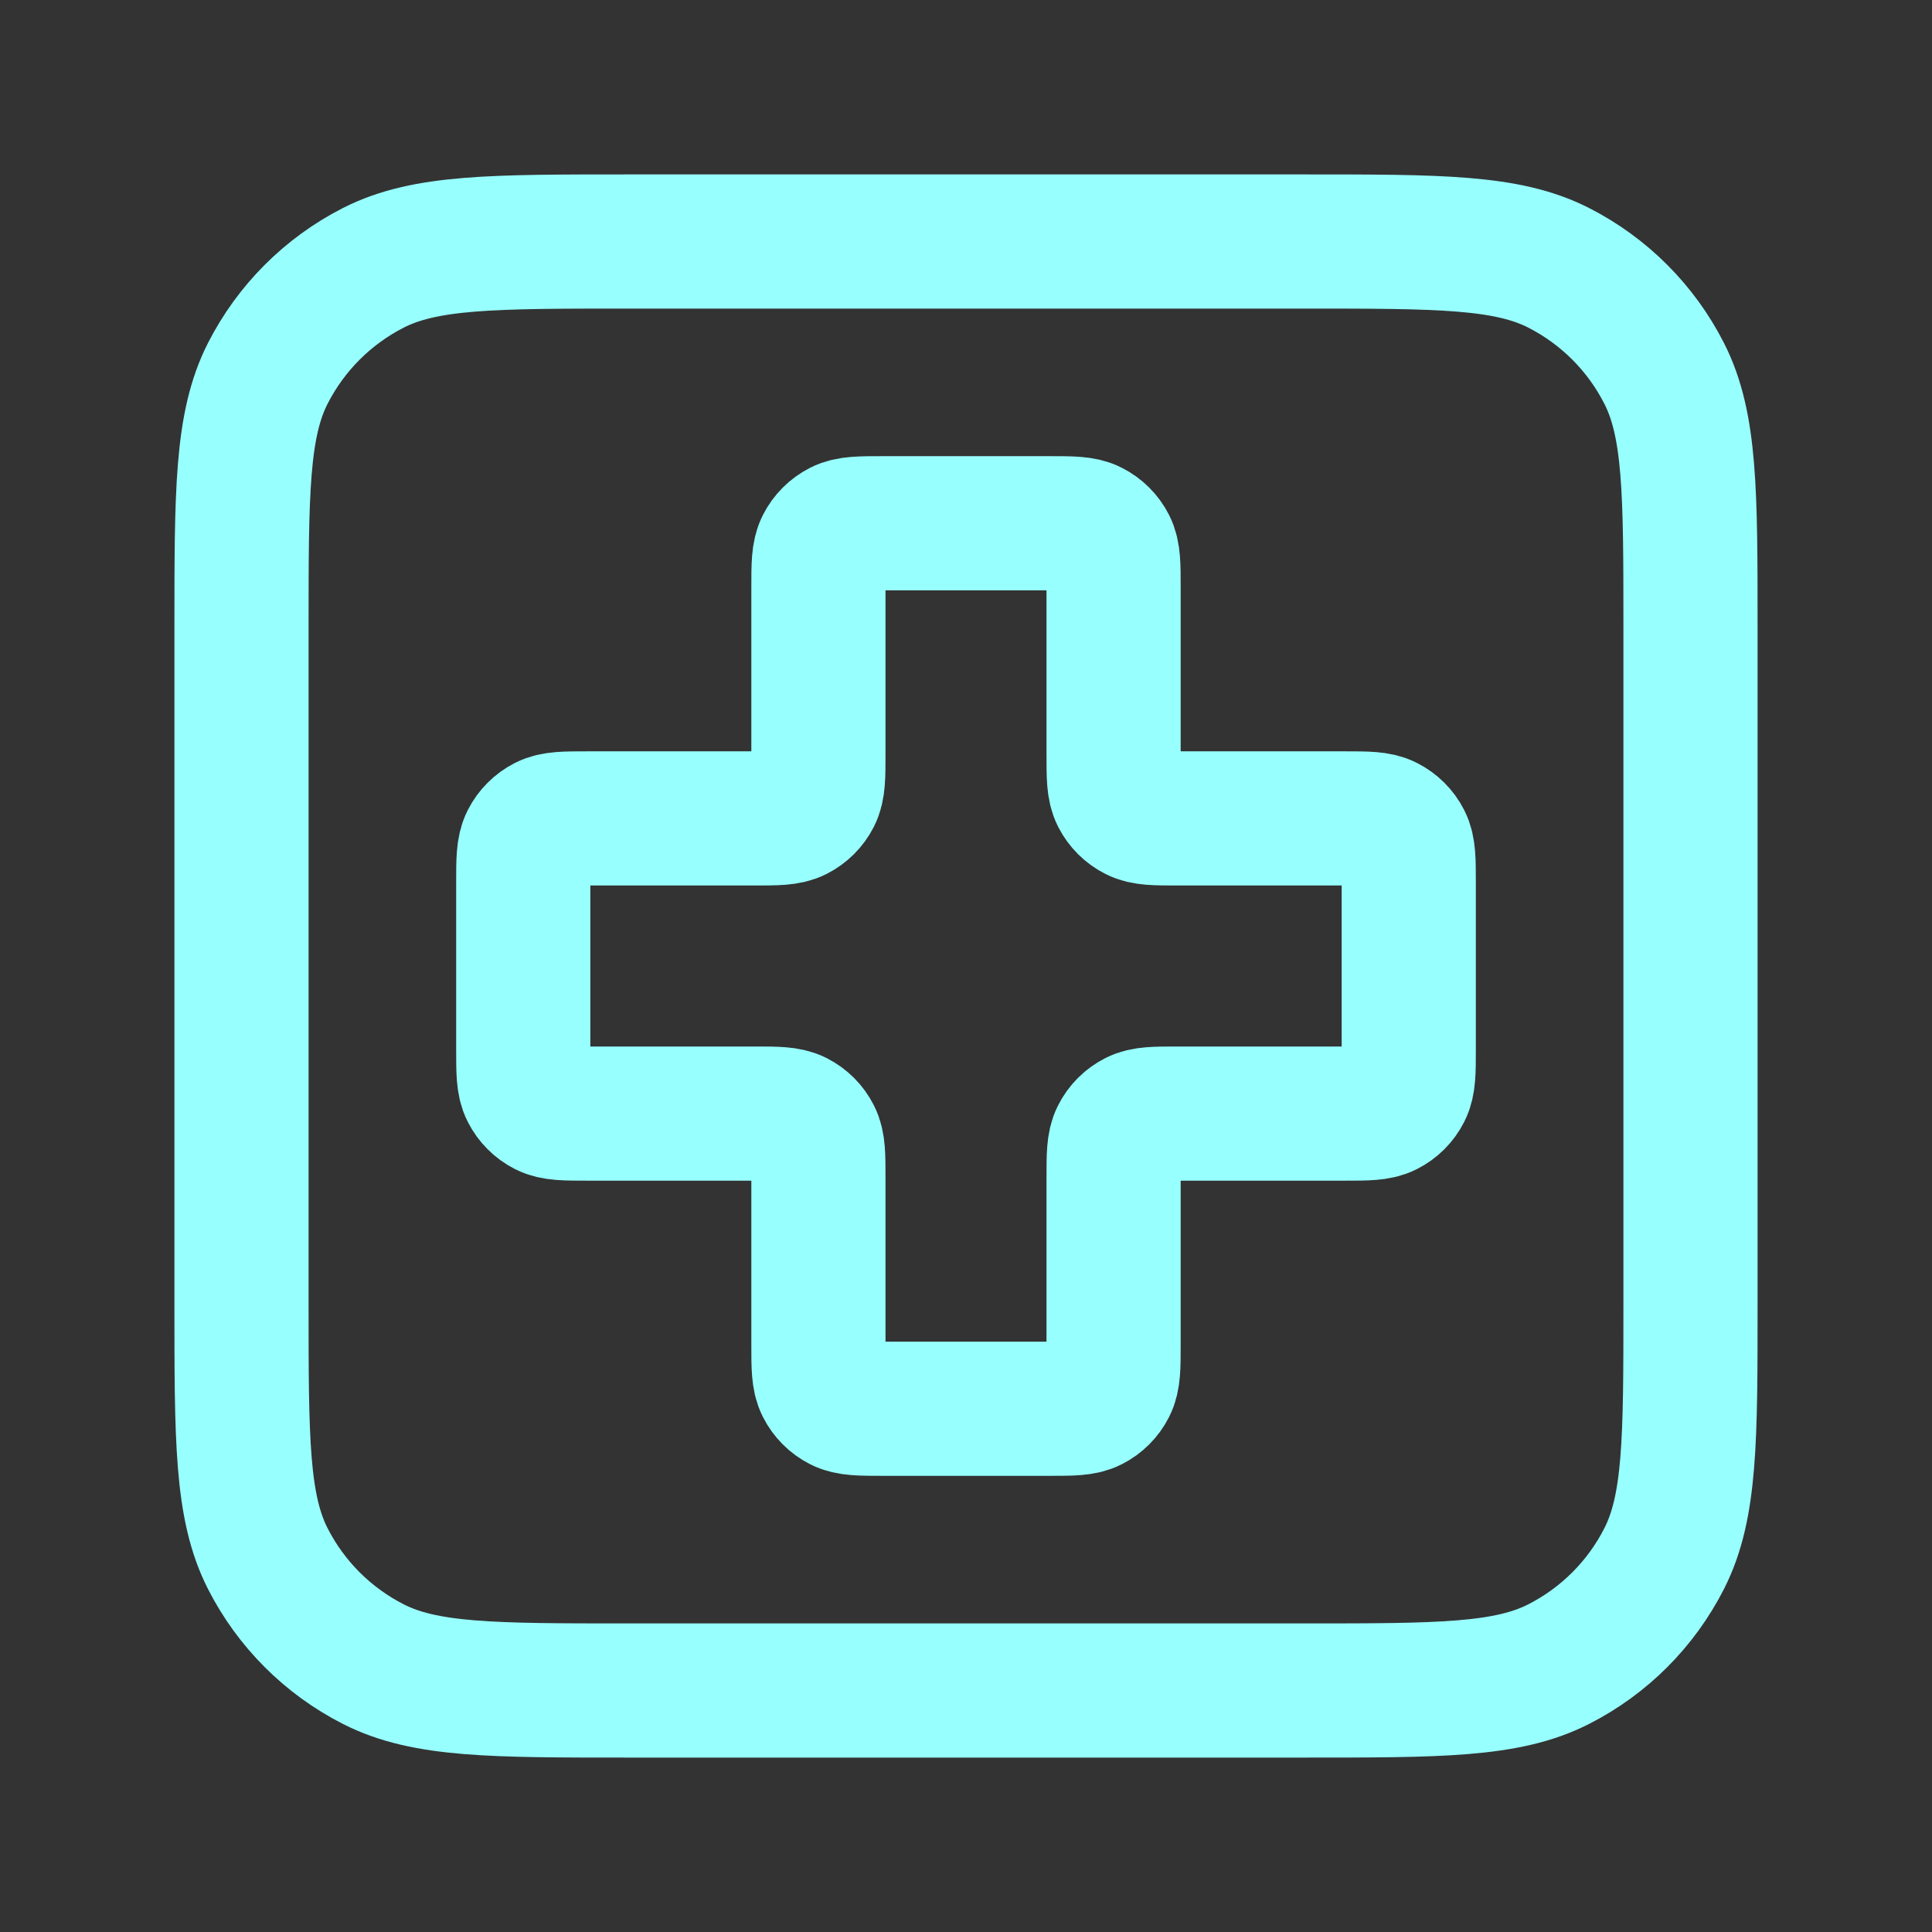
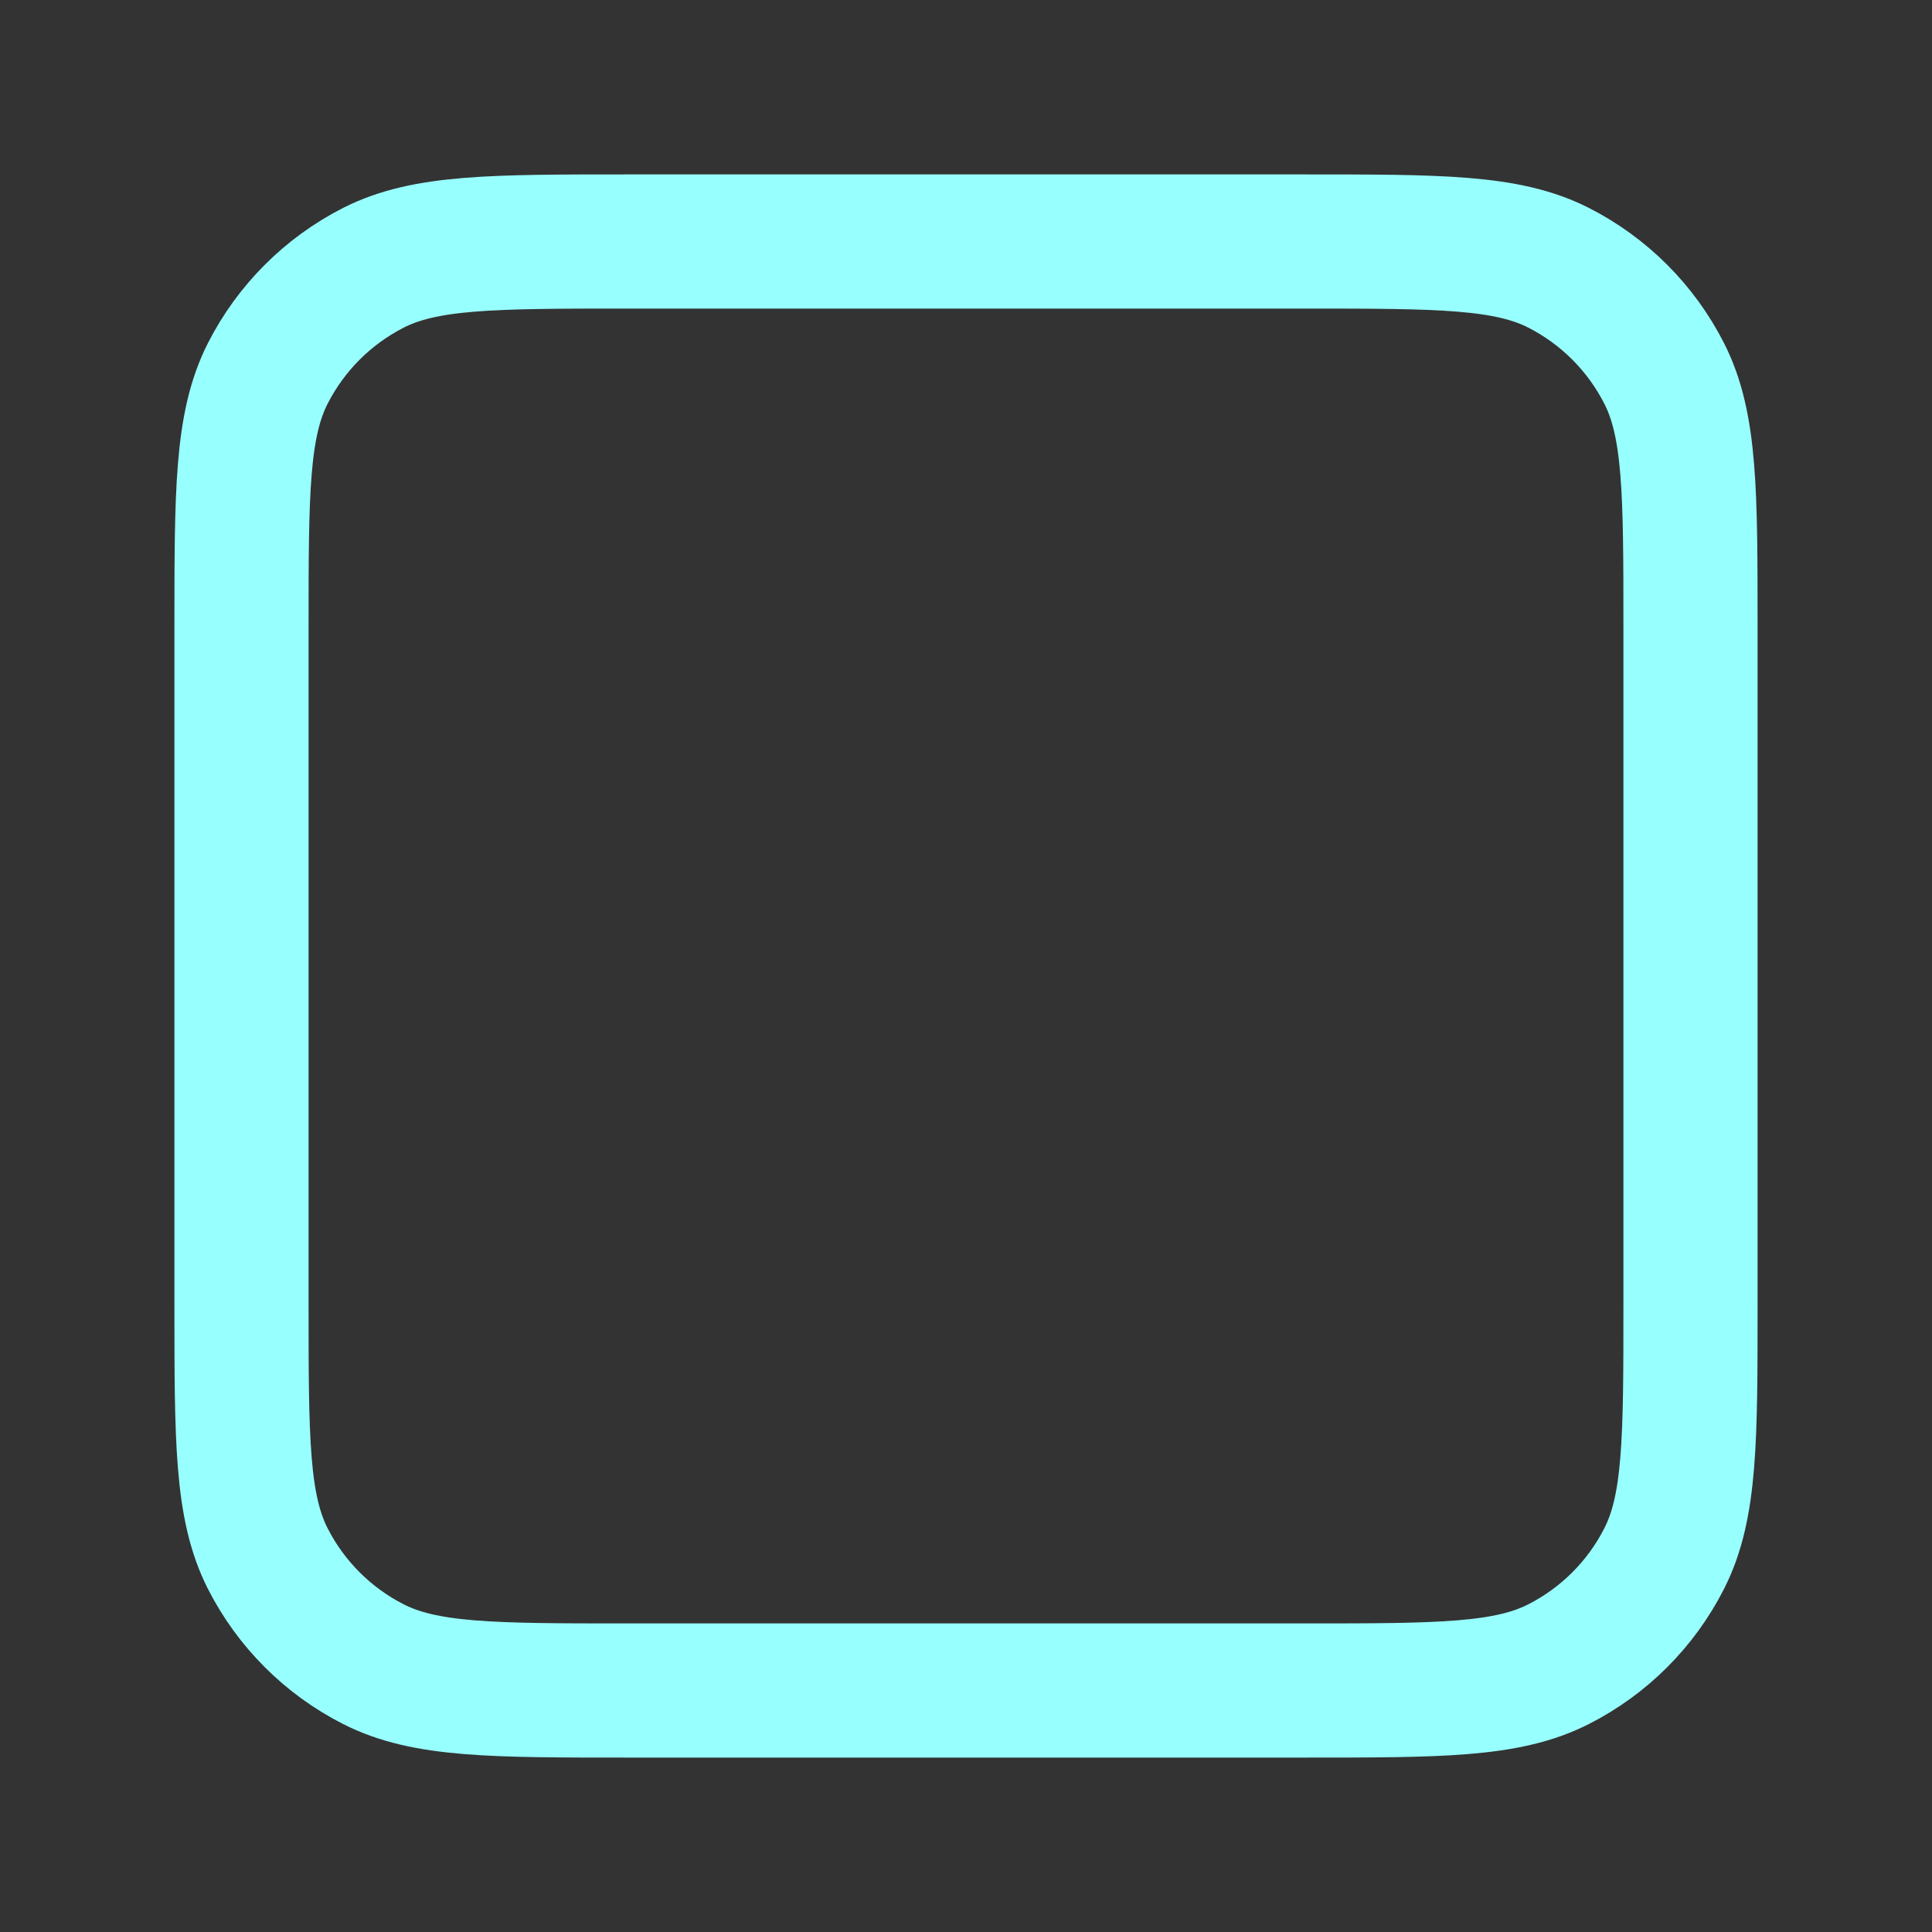
<svg xmlns="http://www.w3.org/2000/svg" width="36" height="36" viewBox="0 0 36 36" fill="none">
  <rect x="0" y="0" width="36" height="36" fill="#333333" stroke="none" />
  <path d="M4.5 11.7C4.5 9.18 4.5 7.92 4.99 6.957C5.422 6.11 6.11 5.422 6.957 4.99C7.92 4.5 9.18 4.5 11.7 4.5H24.3C26.82 4.5 28.08 4.5 29.043 4.99C29.89 5.422 30.578 6.11 31.009 6.957C31.5 7.92 31.5 9.18 31.5 11.7V24.3C31.5 26.82 31.5 28.08 31.009 29.043C30.578 29.89 29.89 30.578 29.043 31.009C28.08 31.5 26.82 31.5 24.3 31.5H11.7C9.18 31.5 7.92 31.5 6.957 31.009C6.11 30.578 5.422 29.89 4.99 29.043C4.5 28.08 4.5 26.82 4.5 24.3V11.7Z" stroke="#98FFFF" stroke-width="2.5" stroke-linecap="round" stroke-linejoin="round" />
-   <path d="M20.75 10.95C20.75 10.53 20.75 10.32 20.668 10.159C20.596 10.018 20.482 9.904 20.34 9.832C20.18 9.75 19.97 9.75 19.55 9.75H16.45C16.03 9.75 15.82 9.75 15.659 9.832C15.518 9.904 15.404 10.018 15.332 10.159C15.25 10.32 15.25 10.53 15.25 10.95V14.05C15.25 14.47 15.25 14.68 15.168 14.841C15.096 14.982 14.982 15.096 14.841 15.168C14.68 15.25 14.47 15.25 14.05 15.25H10.95C10.53 15.25 10.32 15.25 10.159 15.332C10.018 15.404 9.904 15.518 9.832 15.659C9.75 15.82 9.75 16.03 9.75 16.45V19.55C9.75 19.97 9.75 20.18 9.832 20.34C9.904 20.482 10.018 20.596 10.159 20.668C10.32 20.75 10.53 20.75 10.95 20.75H14.05C14.47 20.75 14.68 20.75 14.841 20.832C14.982 20.904 15.096 21.018 15.168 21.16C15.25 21.32 15.25 21.53 15.25 21.95V25.05C15.25 25.47 15.25 25.68 15.332 25.84C15.404 25.982 15.518 26.096 15.659 26.168C15.82 26.25 16.03 26.25 16.45 26.25H19.55C19.97 26.25 20.18 26.25 20.34 26.168C20.482 26.096 20.596 25.982 20.668 25.84C20.75 25.68 20.75 25.47 20.75 25.05V21.95C20.75 21.53 20.75 21.32 20.832 21.16C20.904 21.018 21.018 20.904 21.16 20.832C21.32 20.75 21.53 20.75 21.95 20.75H25.05C25.47 20.75 25.68 20.75 25.84 20.668C25.982 20.596 26.096 20.482 26.168 20.34C26.25 20.18 26.25 19.97 26.25 19.55V16.45C26.25 16.03 26.25 15.82 26.168 15.659C26.096 15.518 25.982 15.404 25.84 15.332C25.68 15.25 25.47 15.25 25.05 15.25H21.95C21.53 15.25 21.32 15.25 21.16 15.168C21.018 15.096 20.904 14.982 20.832 14.841C20.75 14.68 20.75 14.47 20.75 14.05V10.95Z" stroke="#98FFFF" stroke-width="2.5" stroke-linecap="round" stroke-linejoin="round" />
</svg>